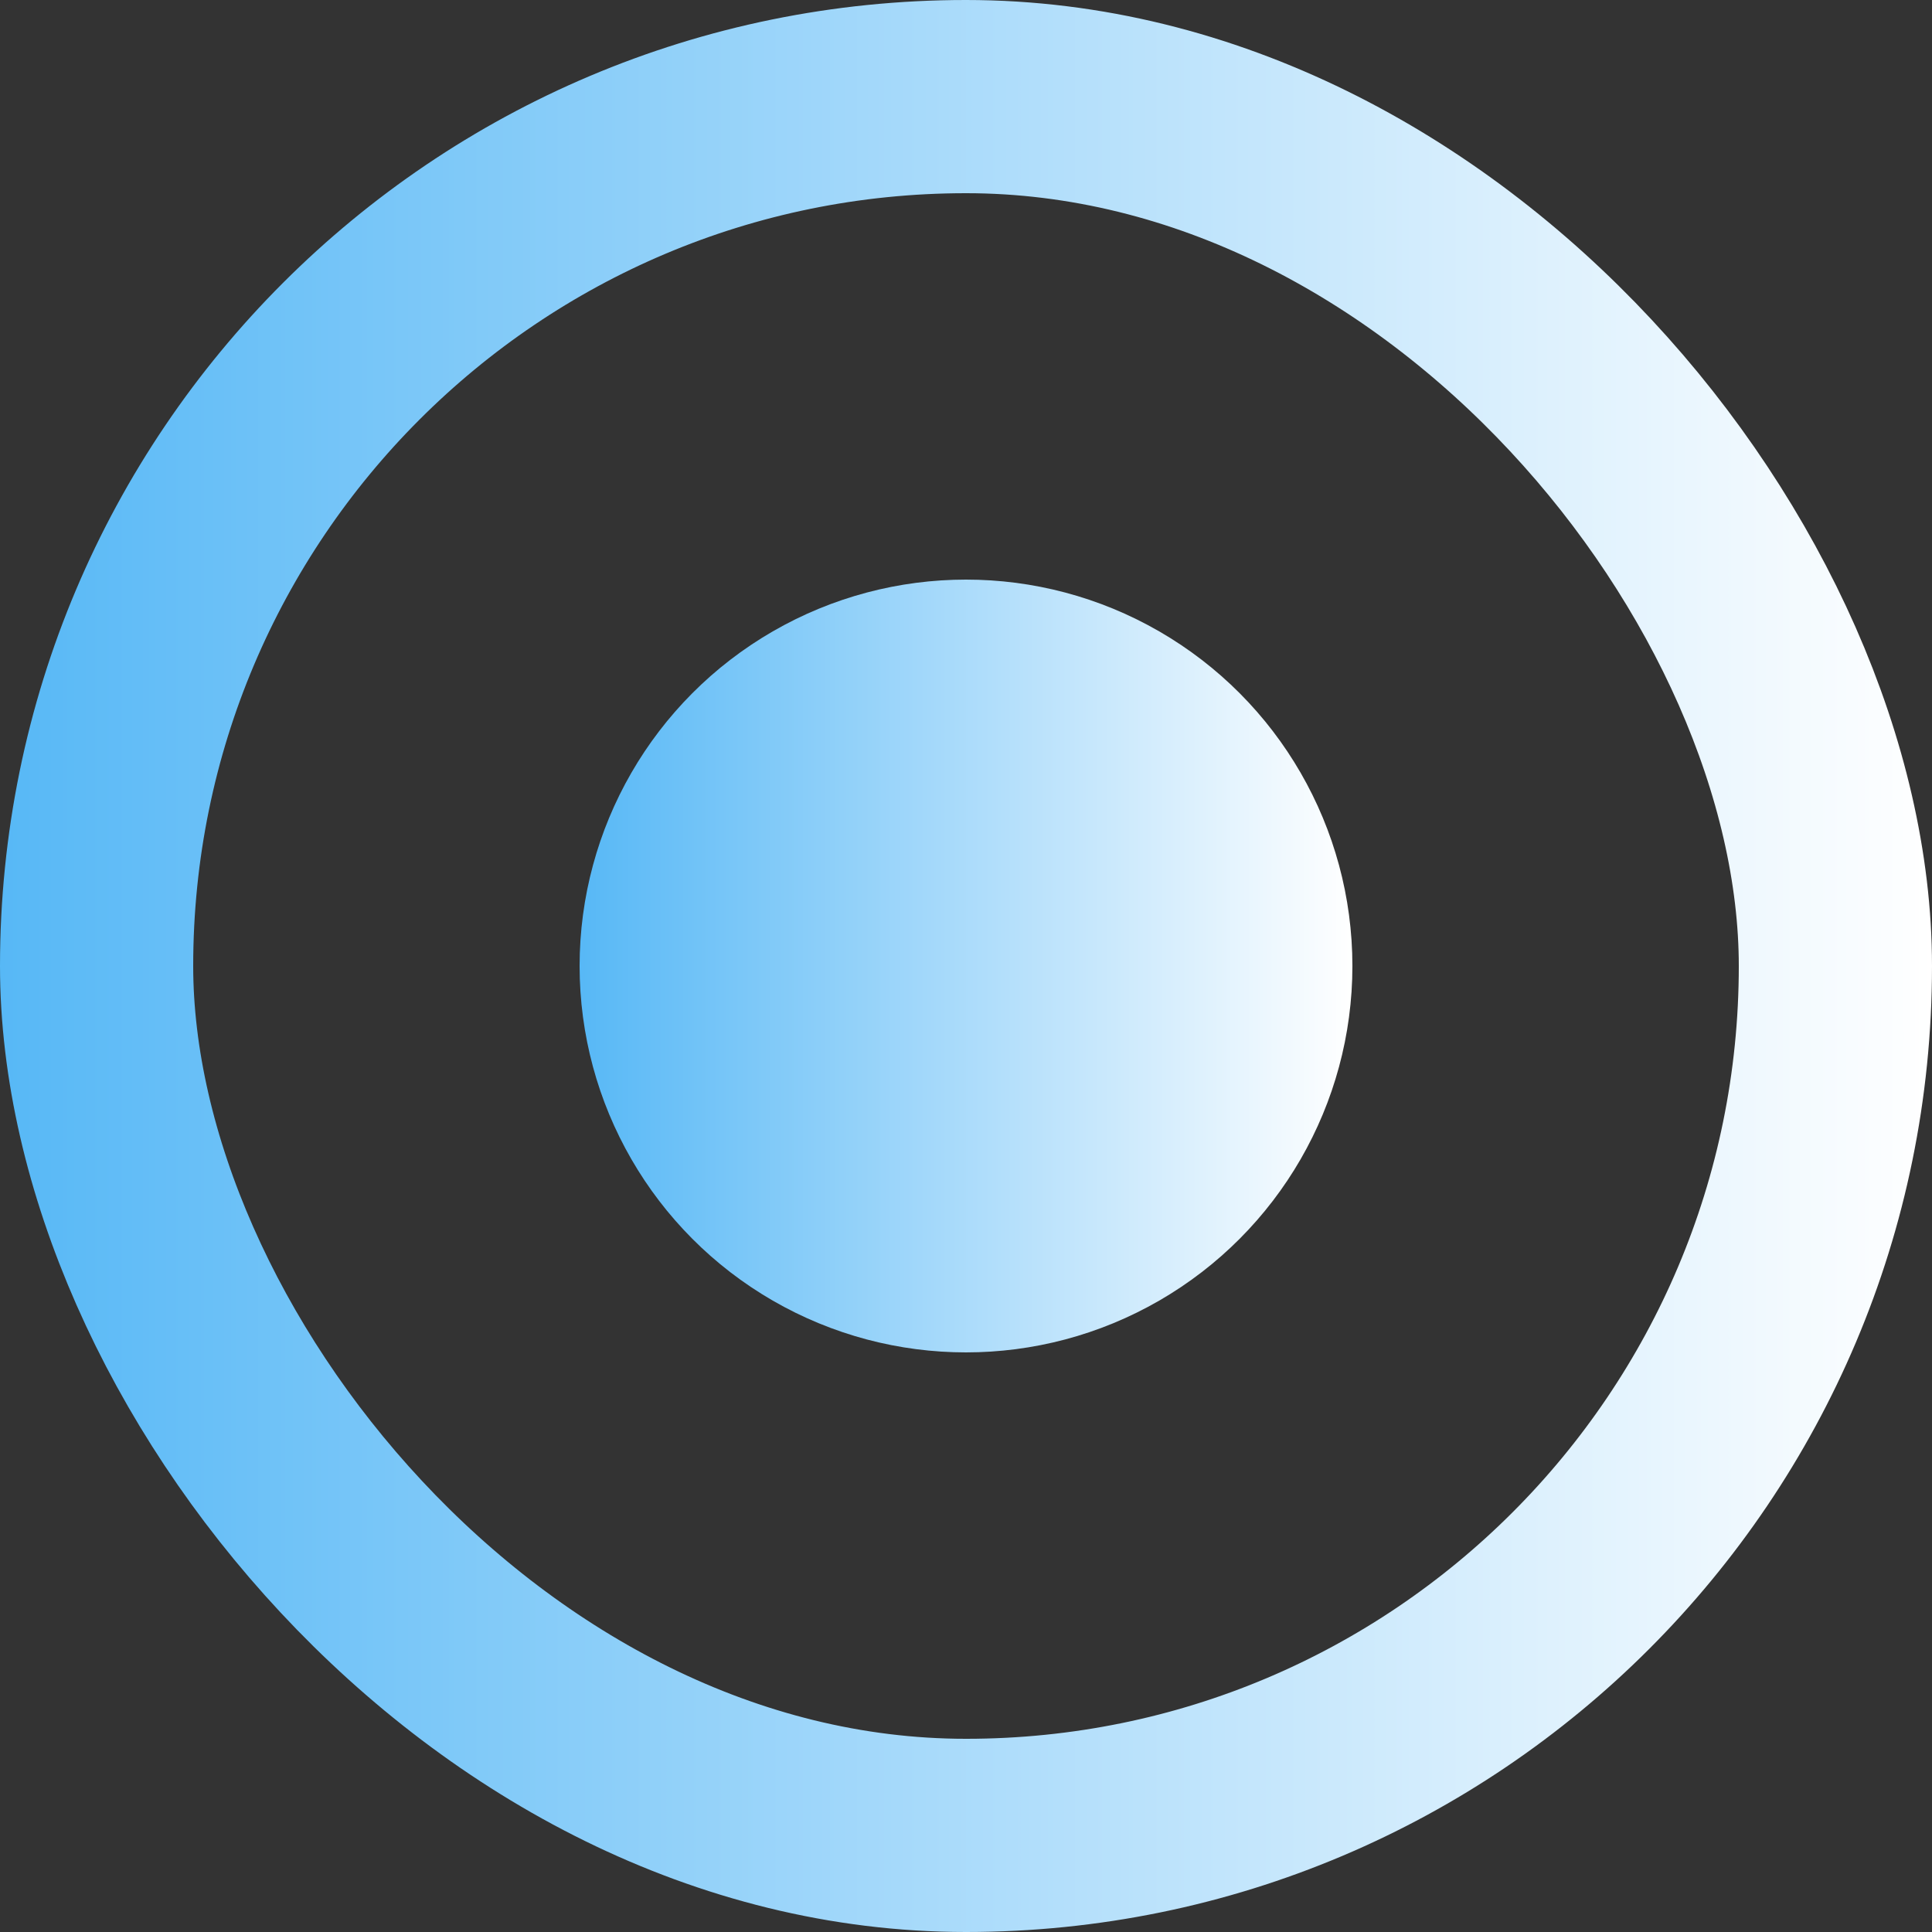
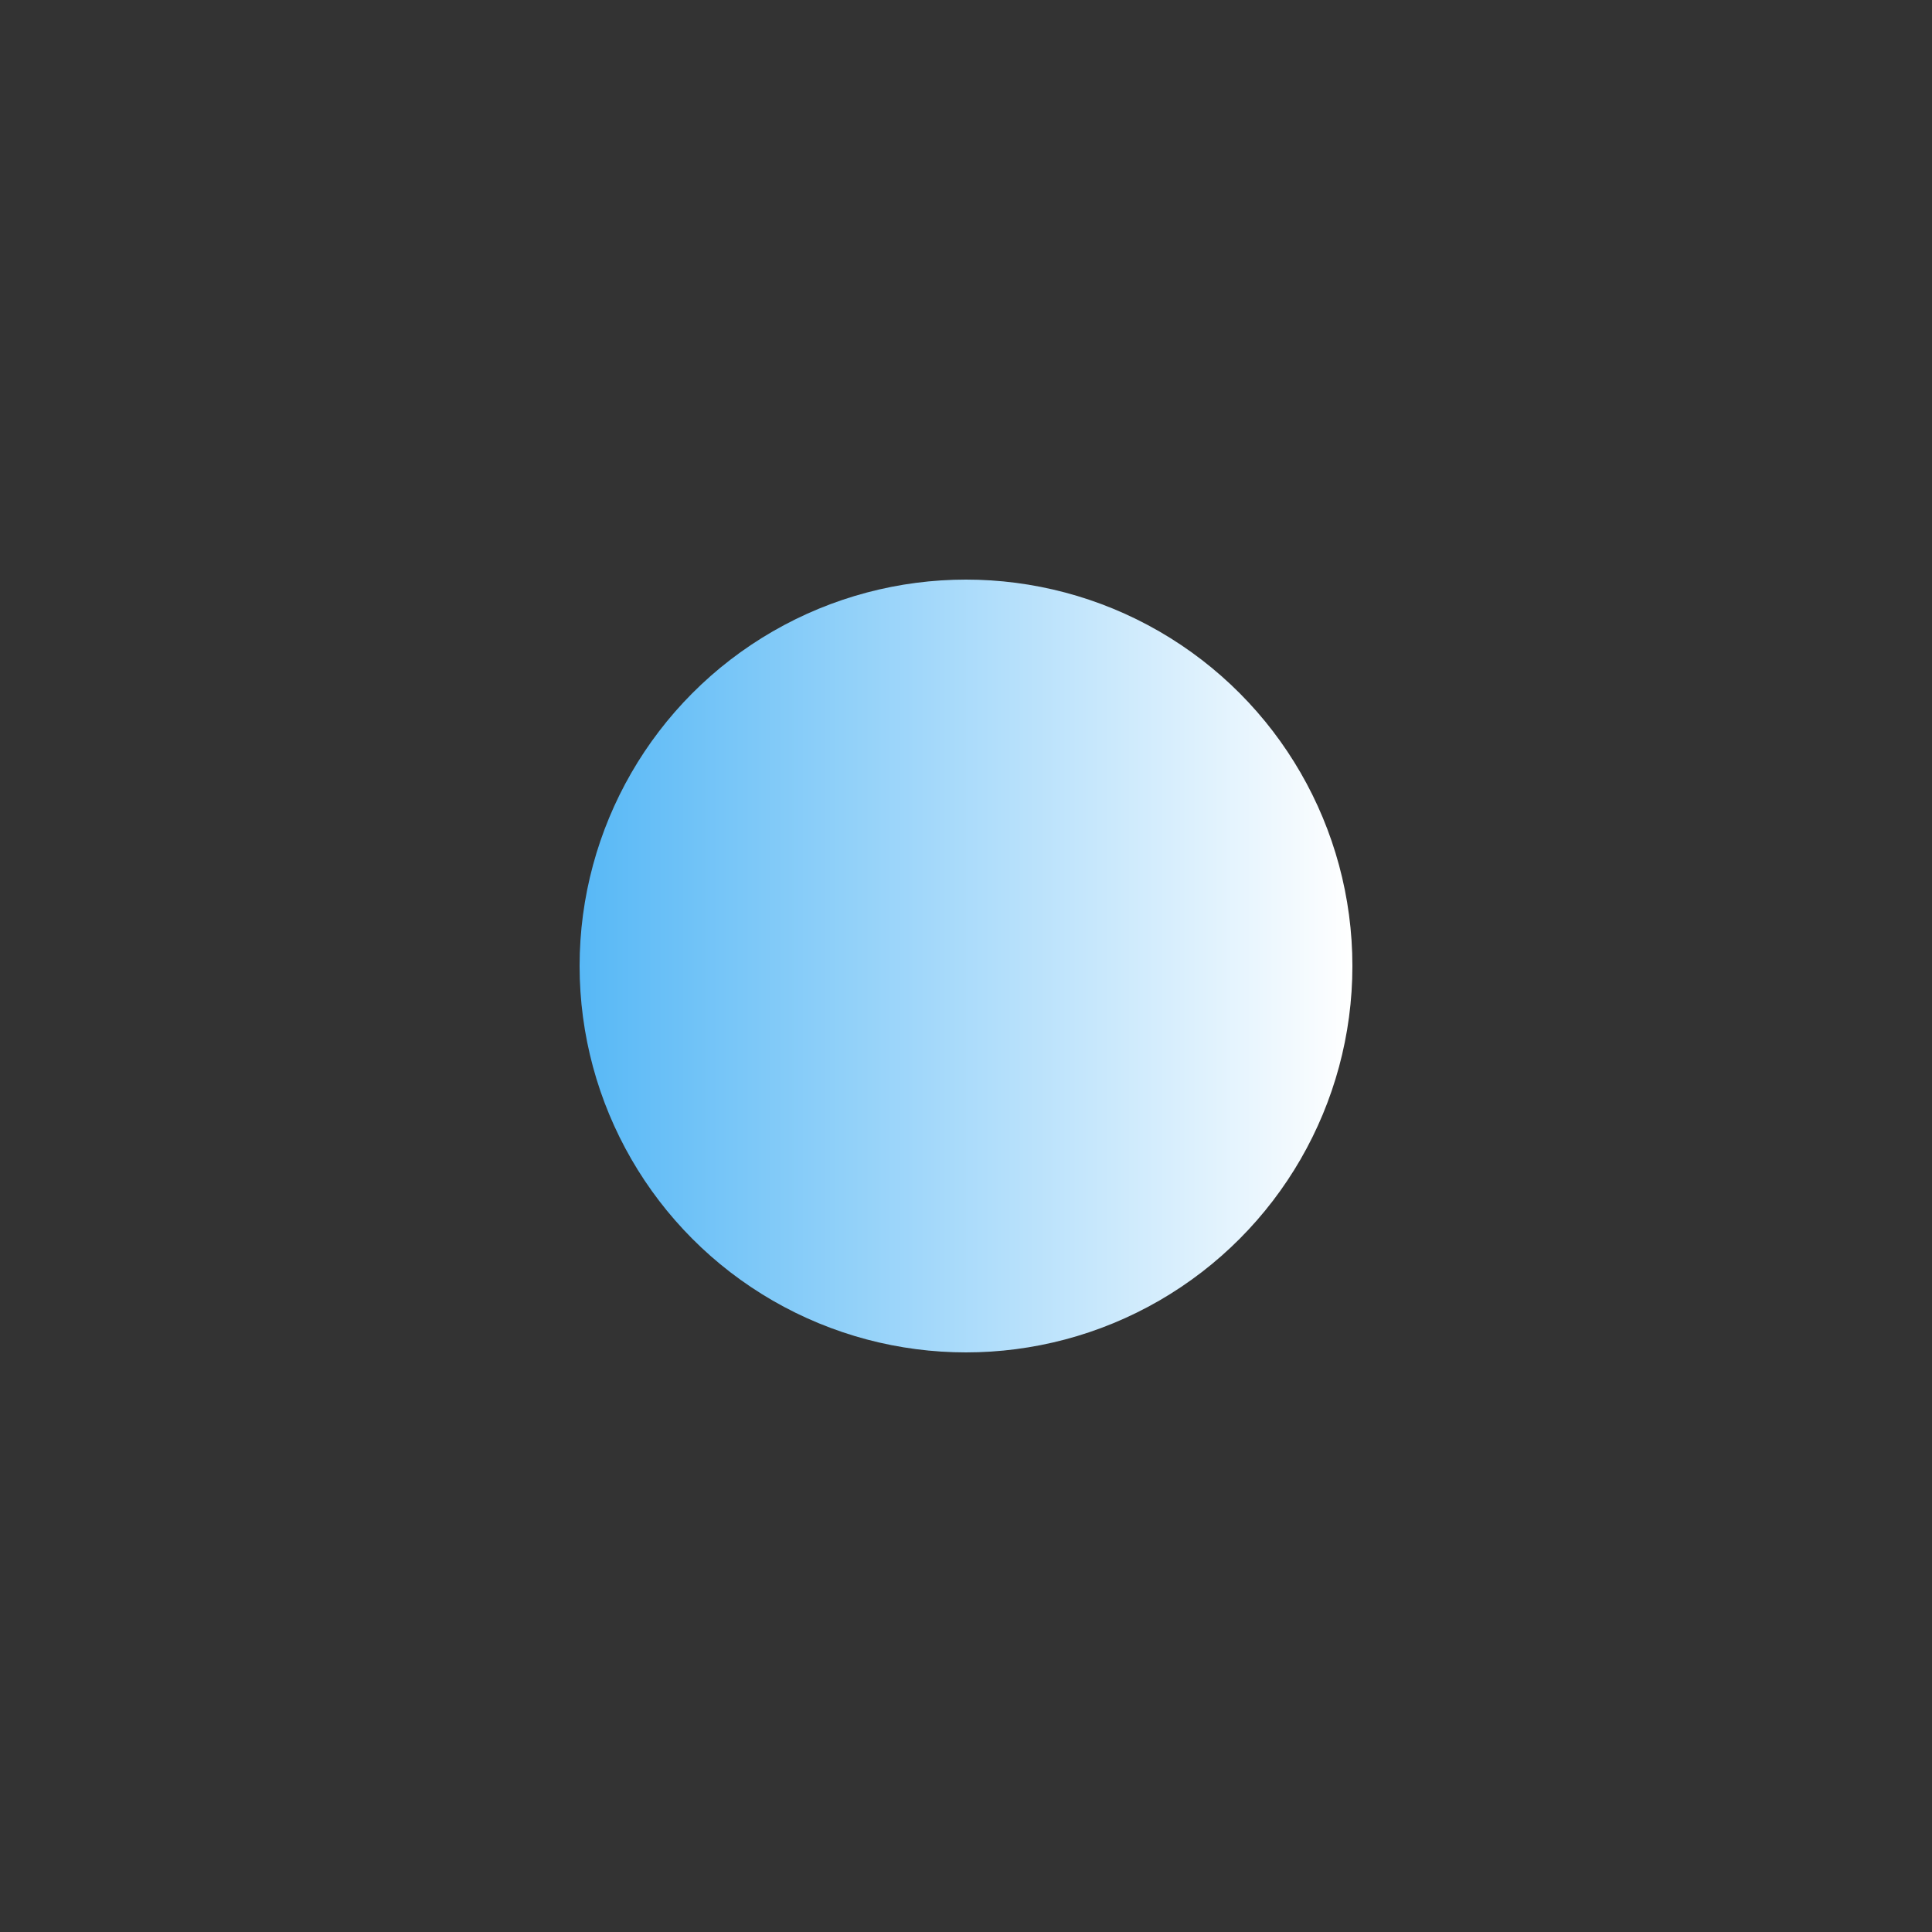
<svg xmlns="http://www.w3.org/2000/svg" width="20" height="20" viewBox="0 0 20 20" fill="none">
  <rect x="0" y="0" width="20" height="20" fill="#333333" stroke="none" />
-   <rect x="1" y="1" width="18" height="18" rx="9" stroke="url(#paint0_linear_108_5926)" stroke-width="2" />
  <circle cx="10" cy="10" r="4" fill="url(#paint1_linear_108_5926)" />
  <defs>
    <linearGradient id="paint0_linear_108_5926" x1="0" y1="10" x2="20" y2="10" gradientUnits="userSpaceOnUse">
      <stop stop-color="#57B8F6" />
      <stop offset="1" stop-color="white" />
    </linearGradient>
    <linearGradient id="paint1_linear_108_5926" x1="6" y1="10" x2="14" y2="10" gradientUnits="userSpaceOnUse">
      <stop stop-color="#57B8F6" />
      <stop offset="1" stop-color="white" />
    </linearGradient>
  </defs>
</svg>